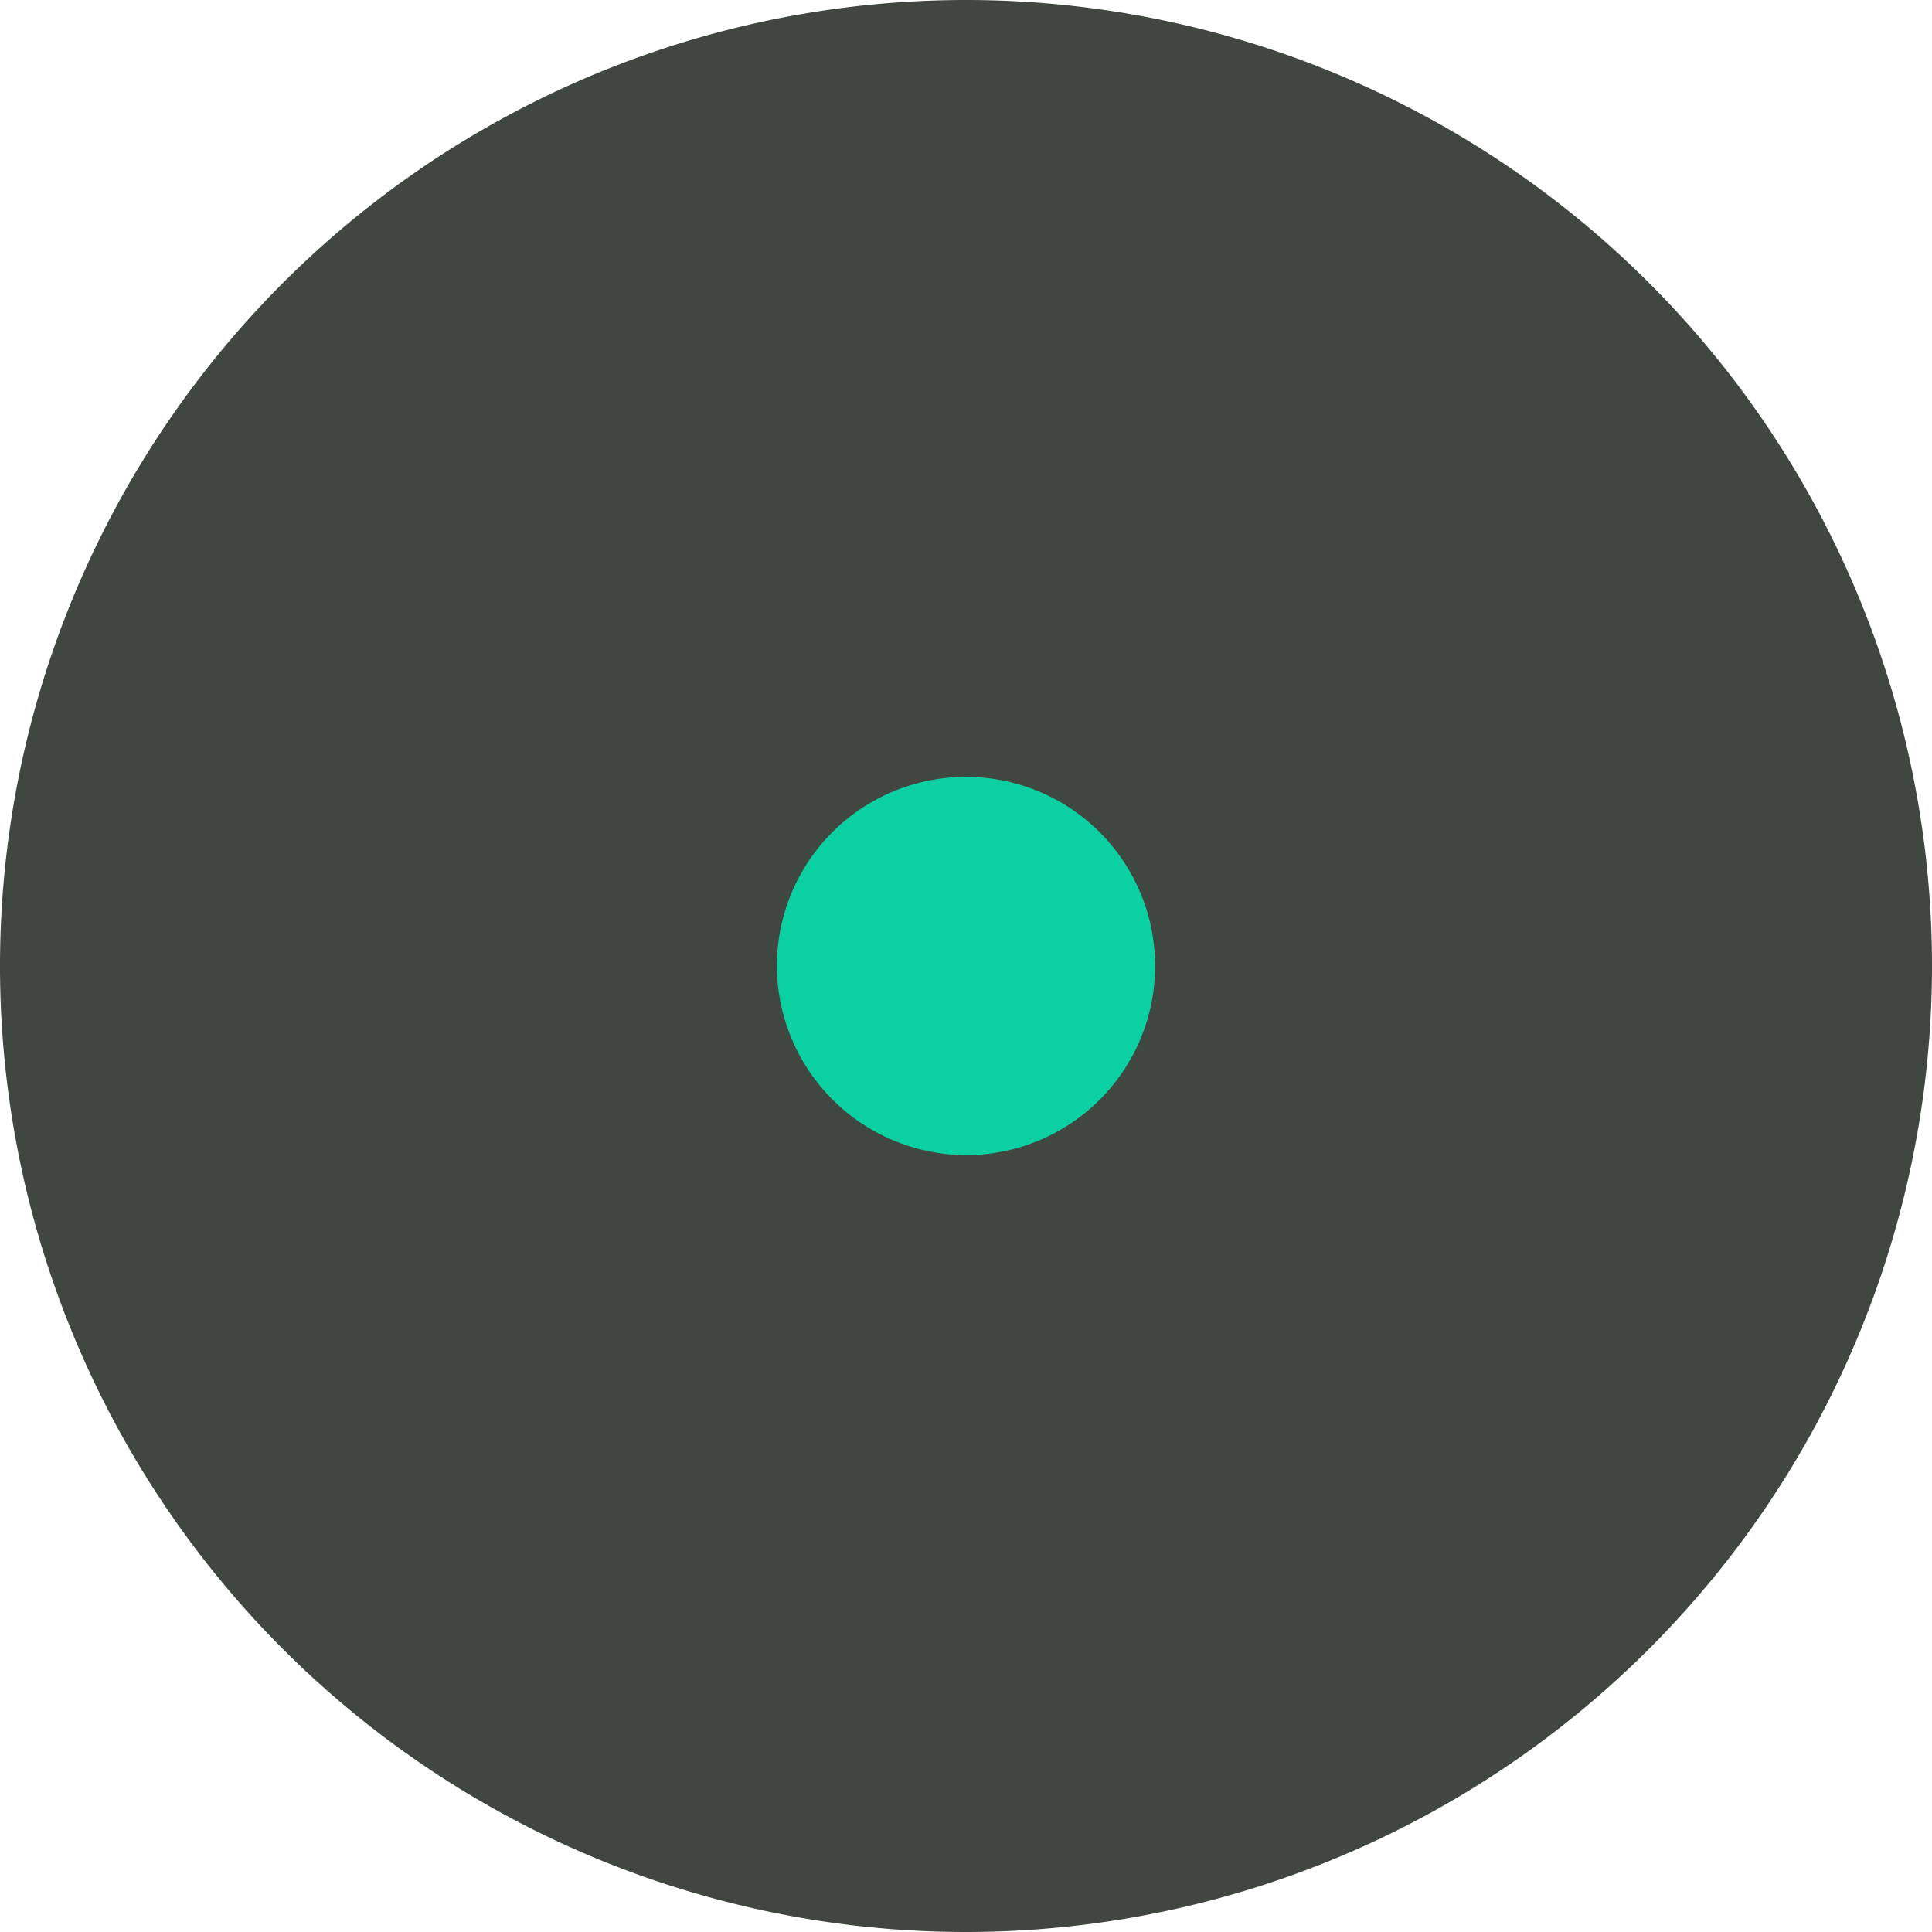
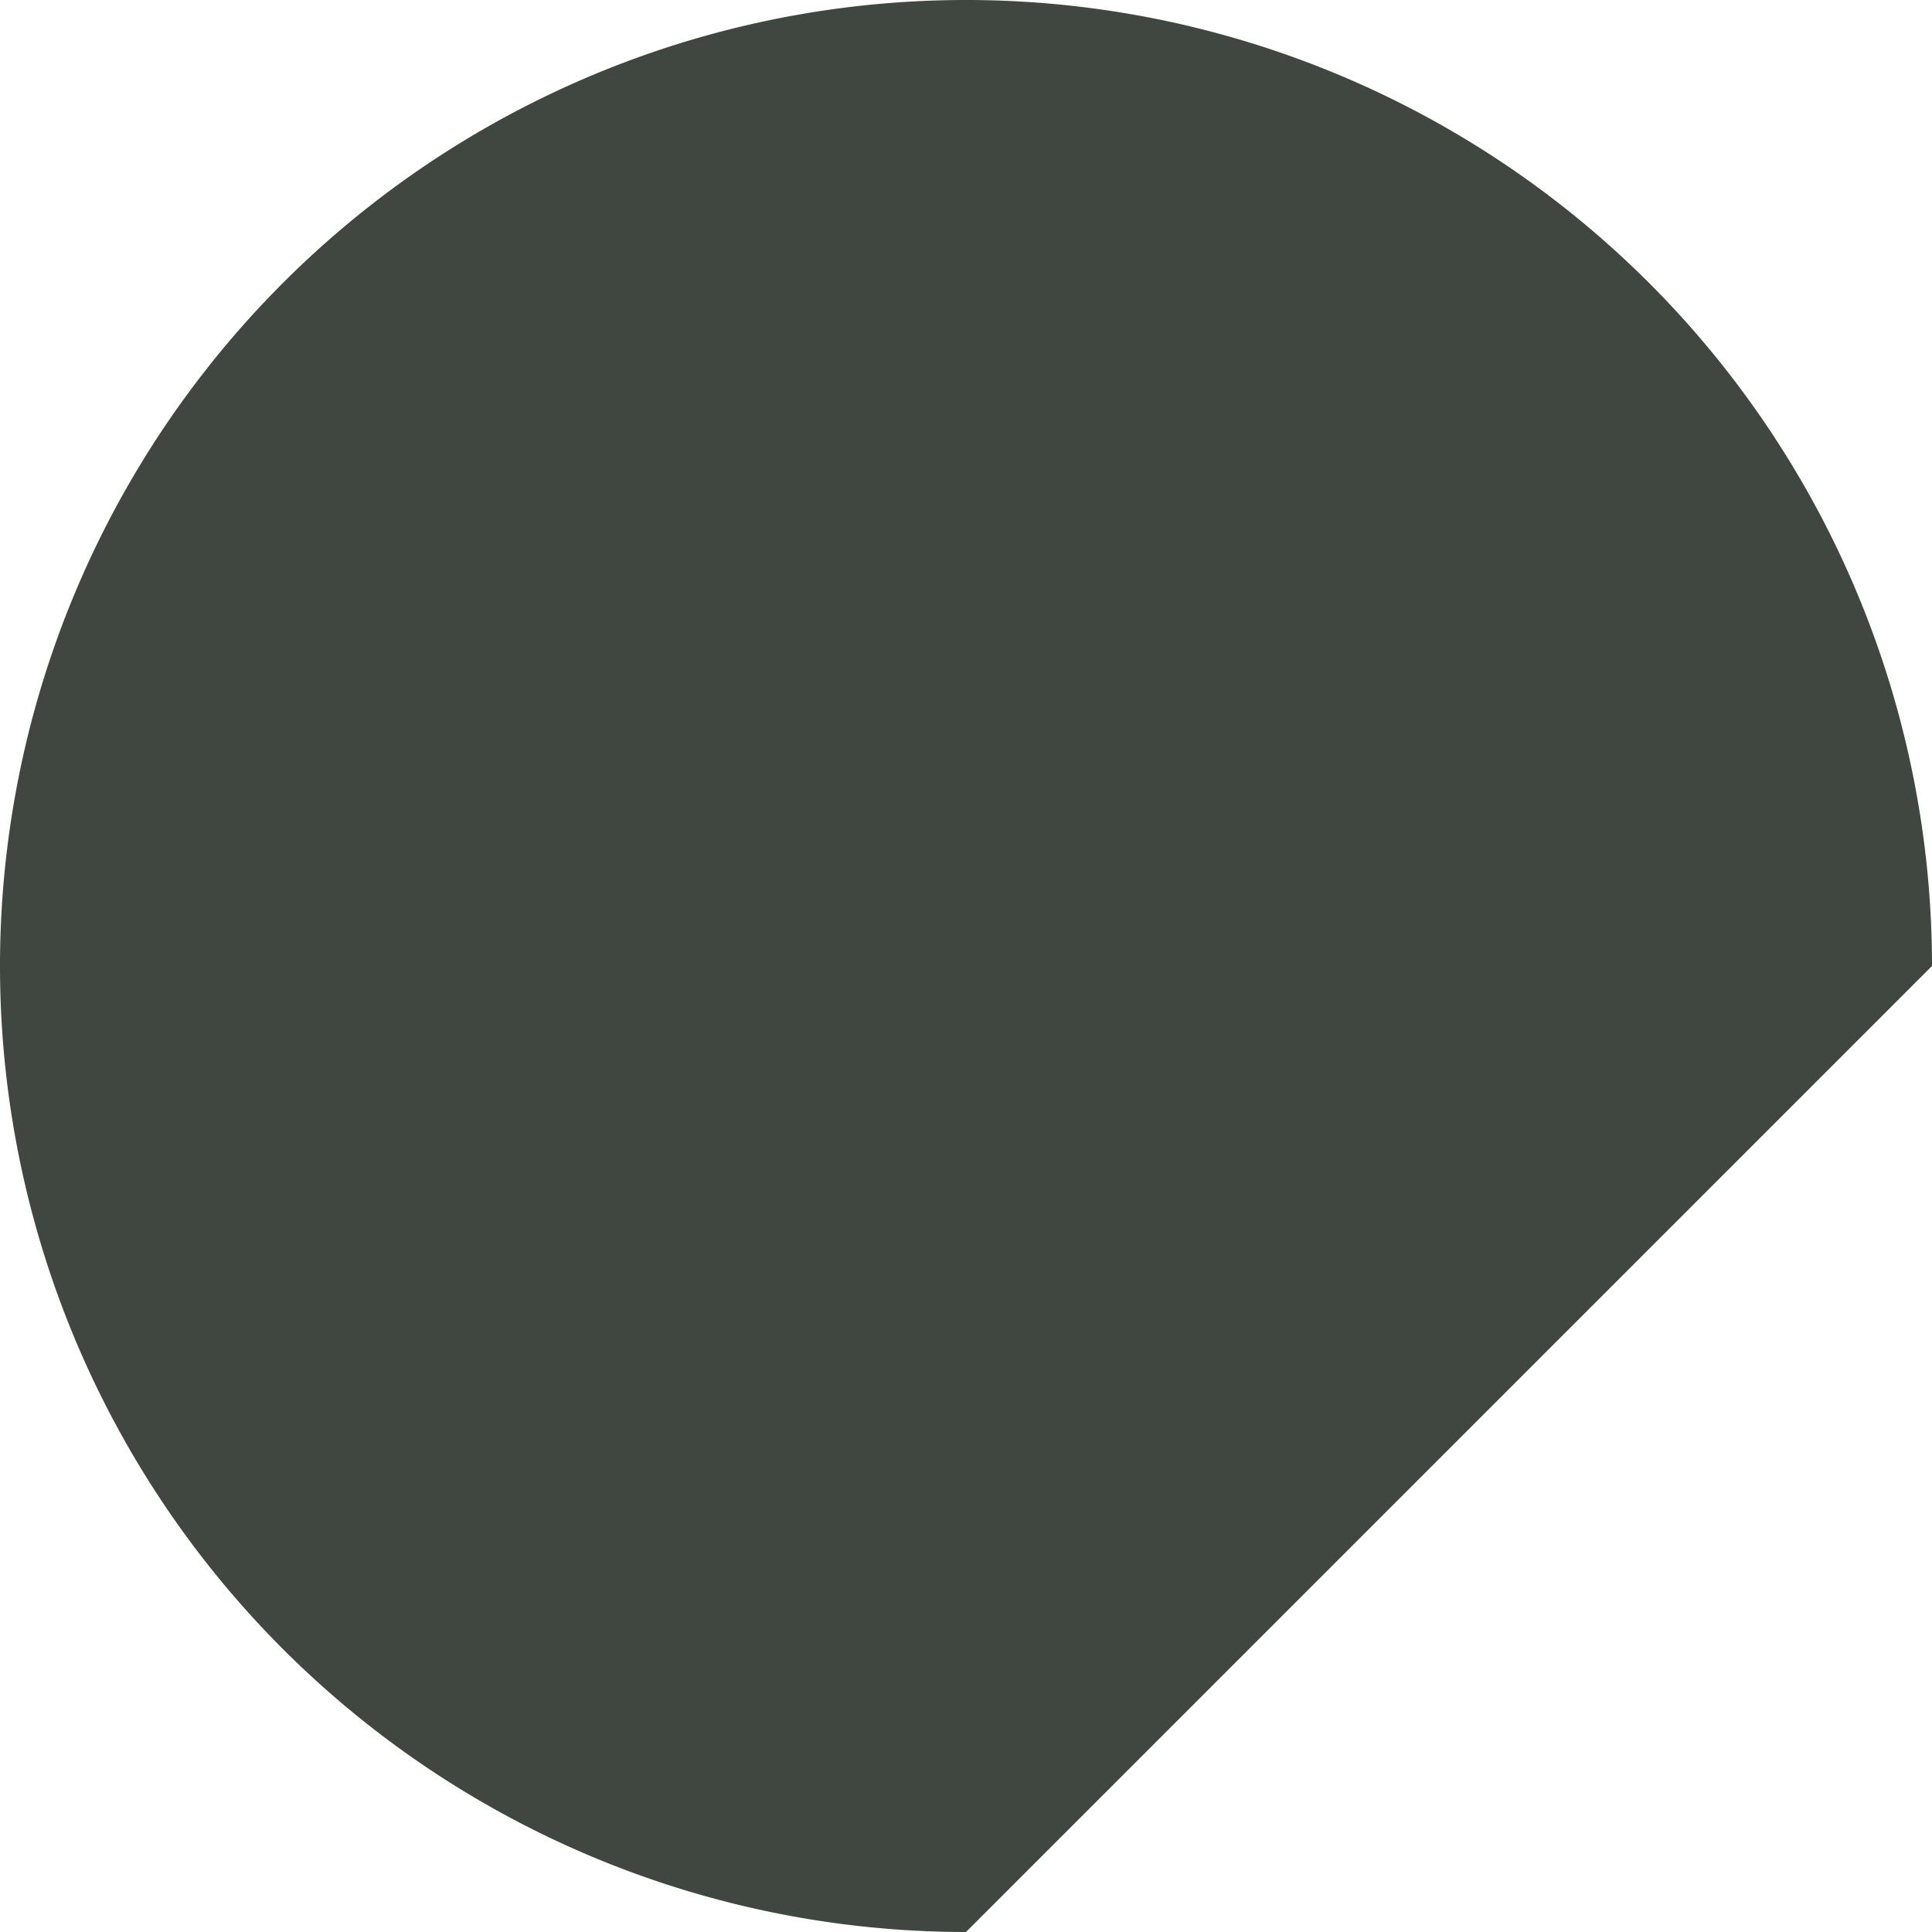
<svg xmlns="http://www.w3.org/2000/svg" width="113.4" height="113.4" viewBox="0 0 113.4 113.4">
  <g id="Raggruppa_423" data-name="Raggruppa 423" transform="translate(-522.308 -8706)">
-     <path id="Tracciato_393" data-name="Tracciato 393" d="M232.6,569.3A56.7,56.7,0,1,0,175.9,626a56.719,56.719,0,0,0,56.7-56.7" transform="translate(403.108 8193.4)" fill="#404740" />
-     <path id="Tracciato_394" data-name="Tracciato 394" d="M175.9,580.4a11.1,11.1,0,1,0-11.1-11.1,11.139,11.139,0,0,0,11.1,11.1" transform="translate(403.108 8193.4)" fill="#0bd0a2" />
+     <path id="Tracciato_393" data-name="Tracciato 393" d="M232.6,569.3A56.7,56.7,0,1,0,175.9,626" transform="translate(403.108 8193.4)" fill="#404740" />
  </g>
</svg>